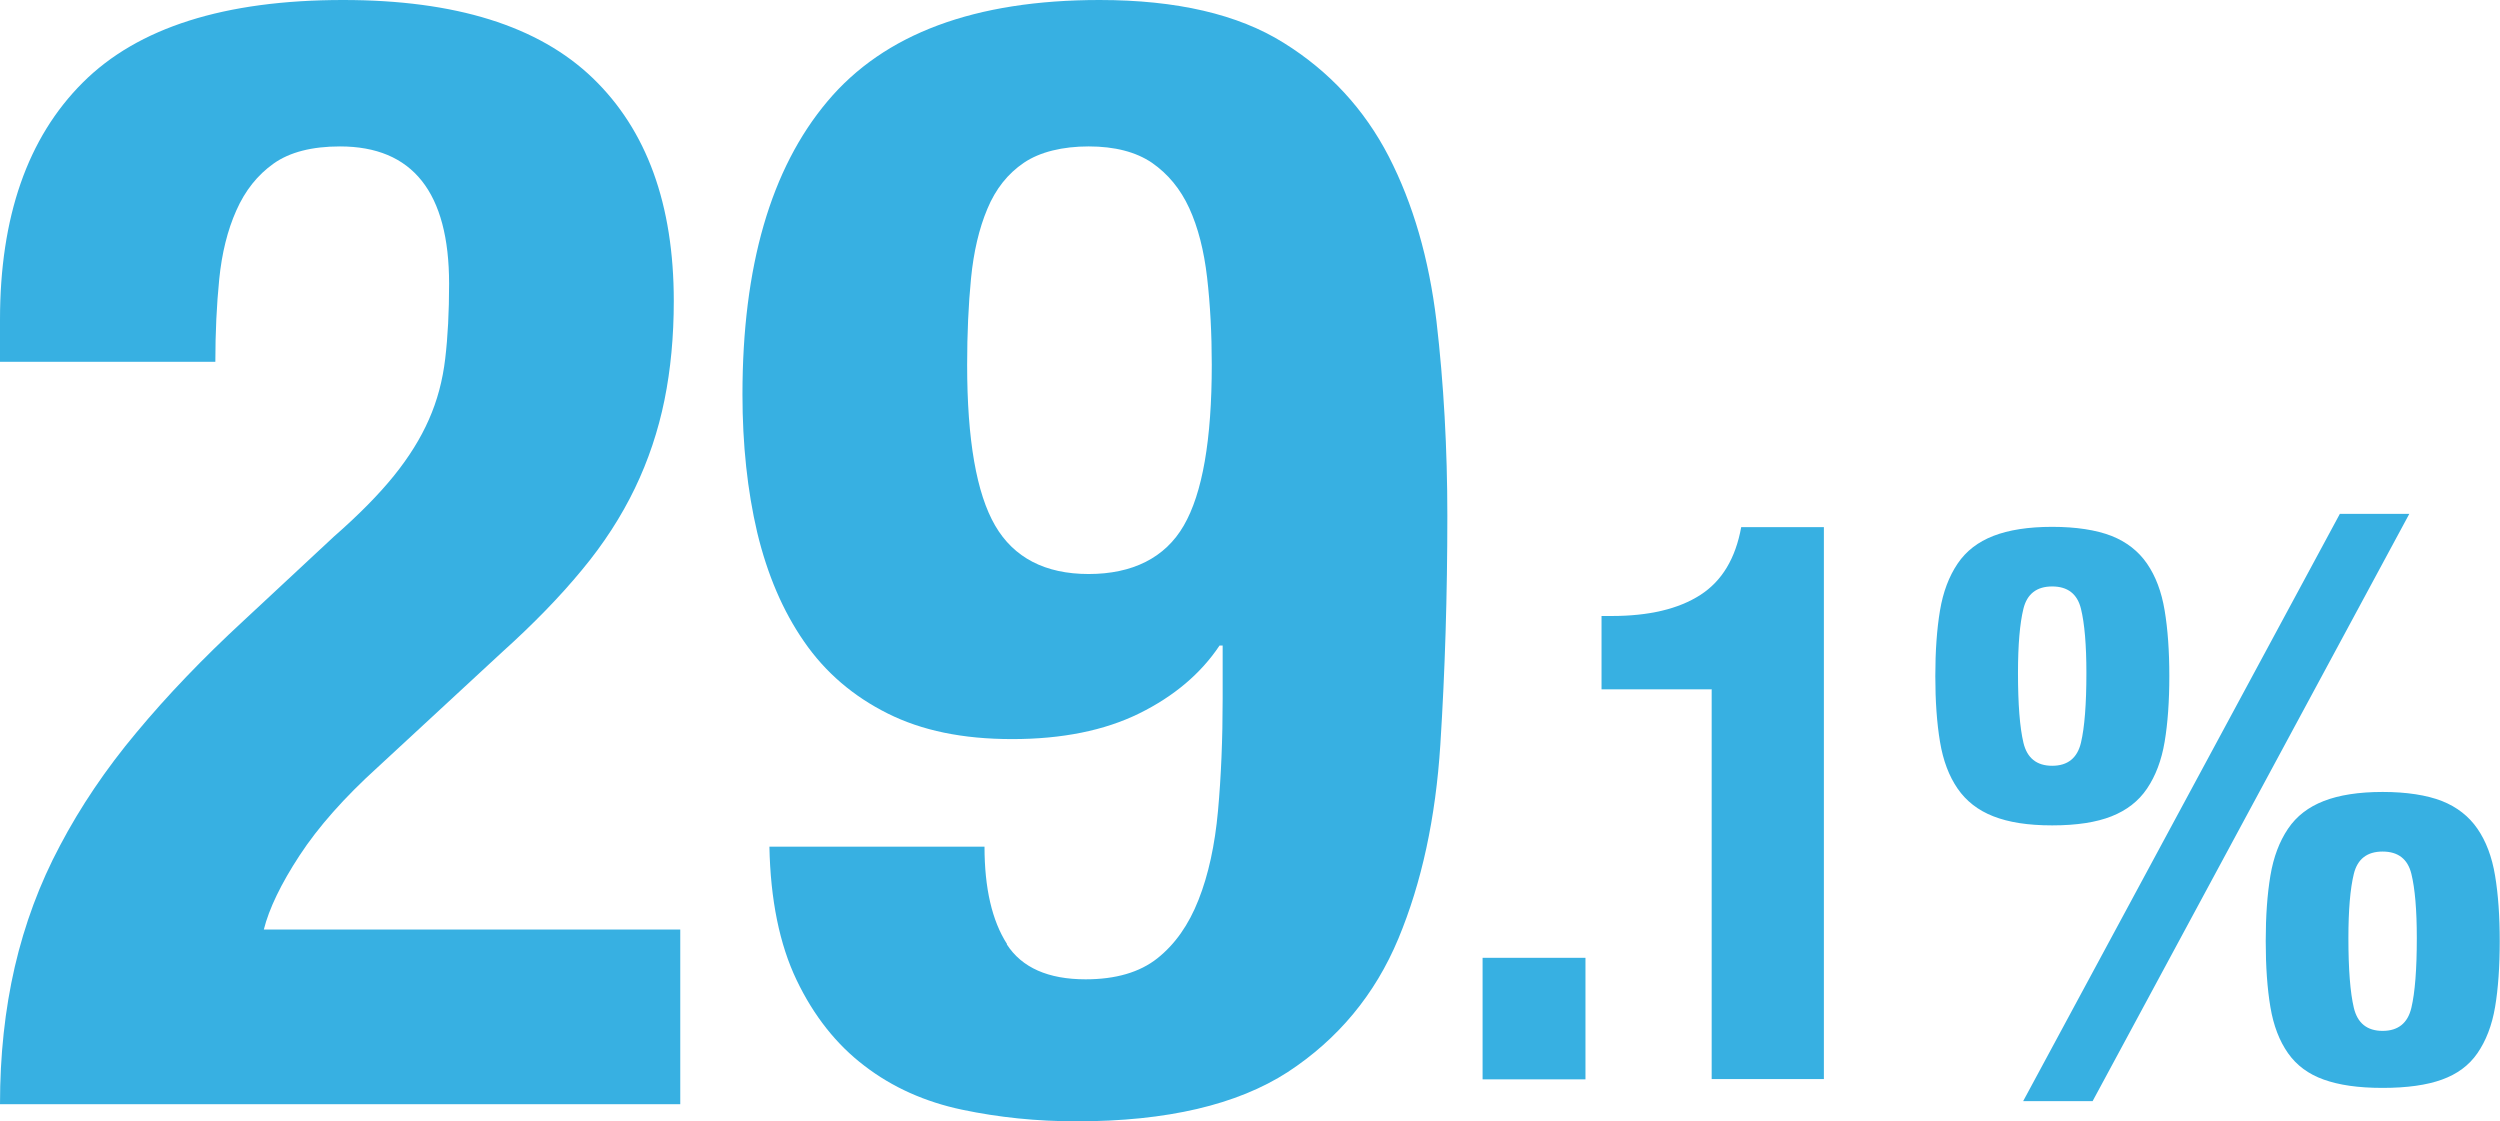
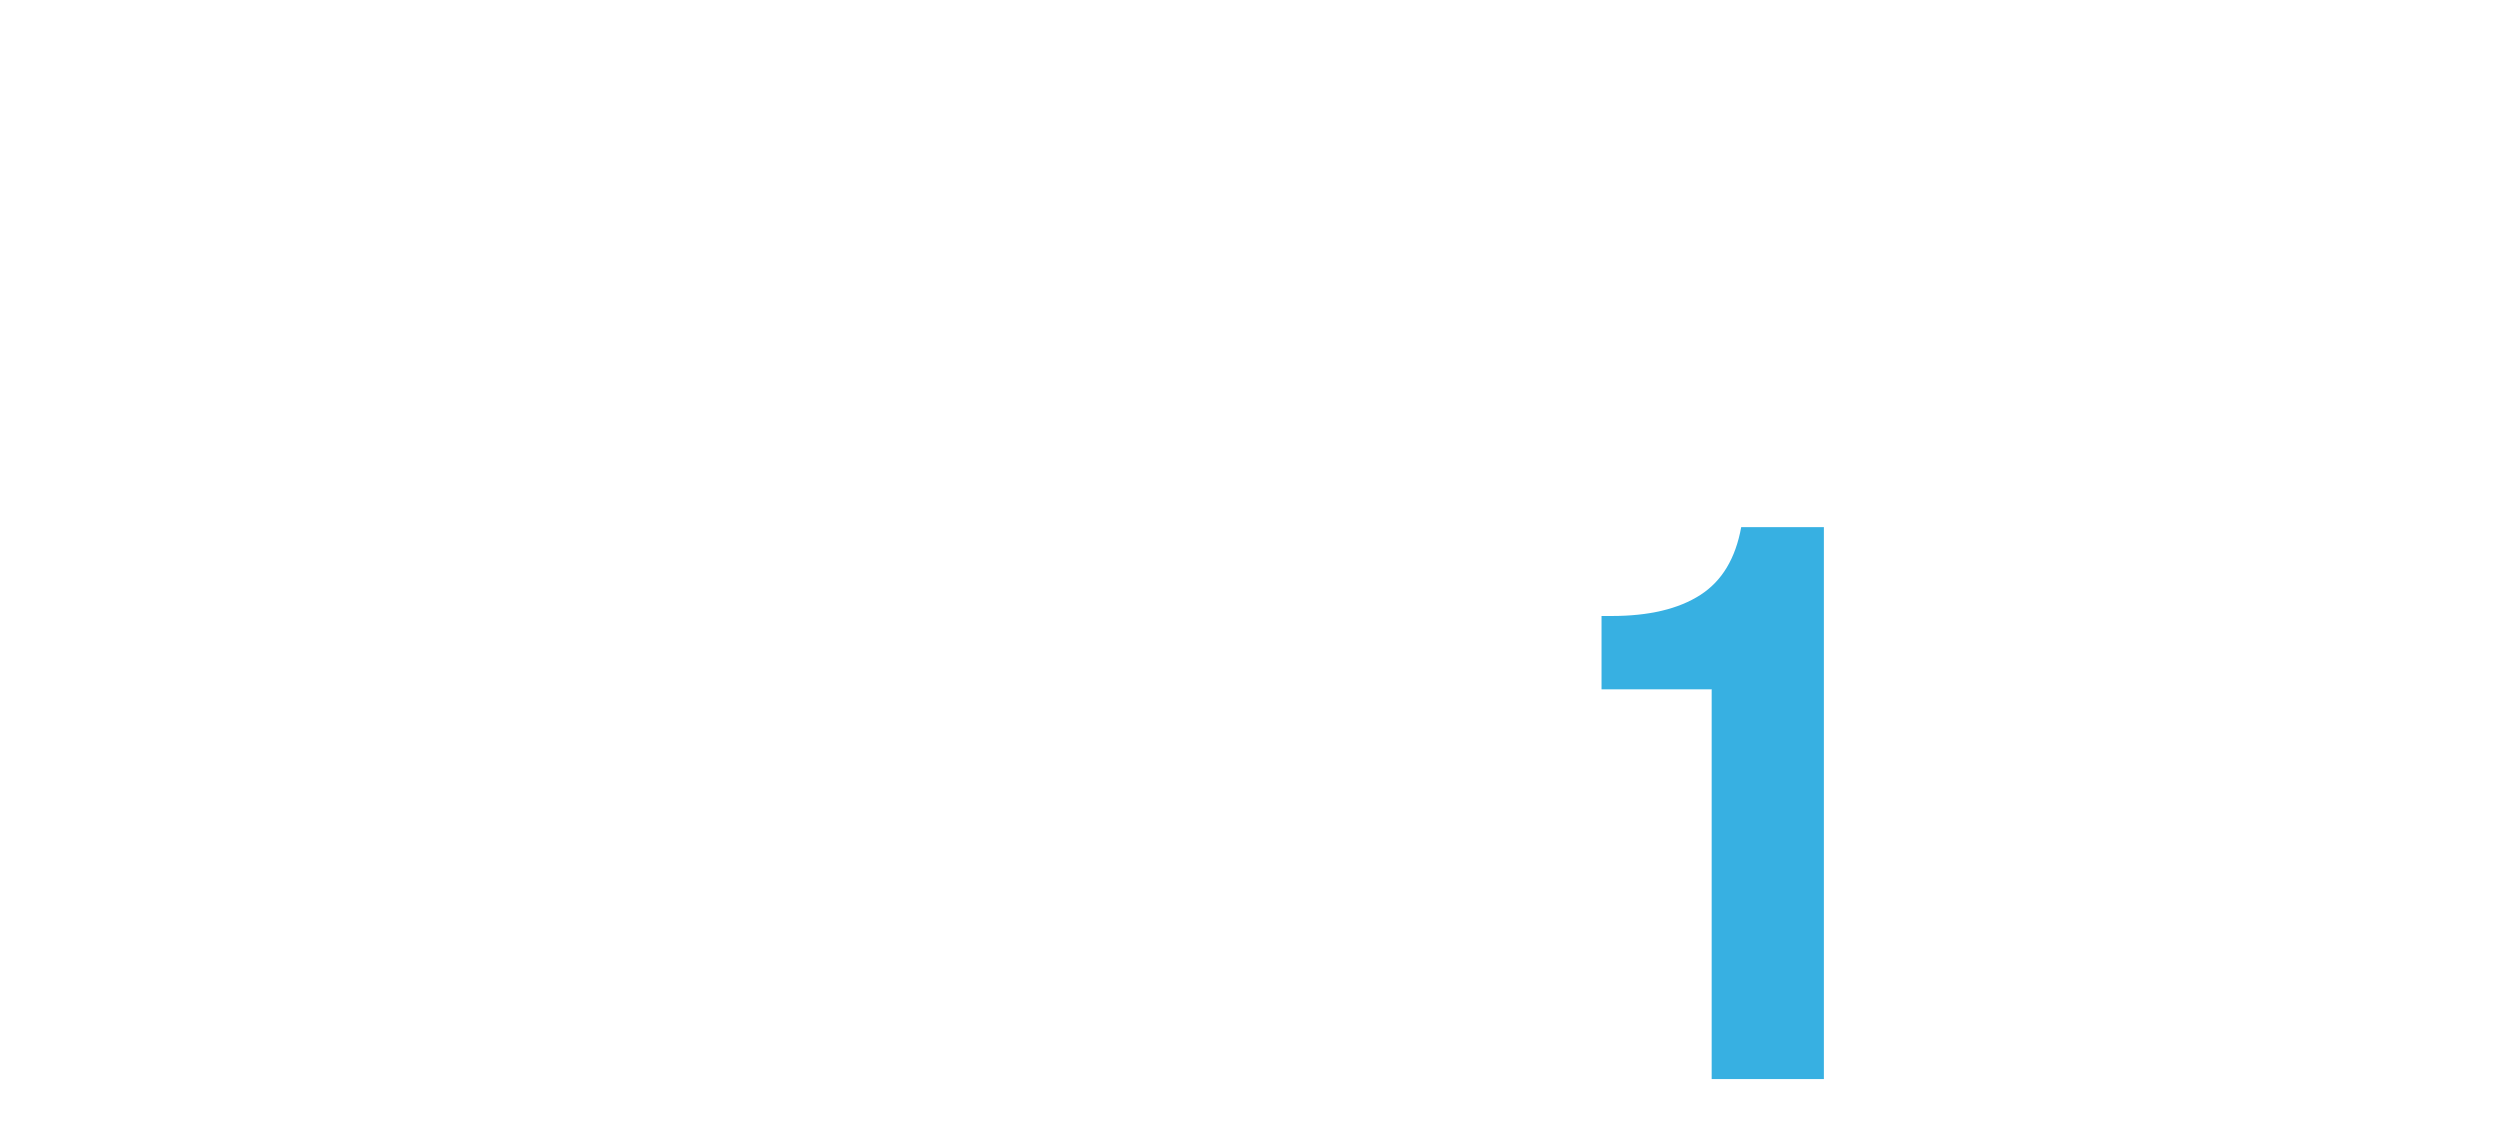
<svg xmlns="http://www.w3.org/2000/svg" id="_レイヤー_2" viewBox="0 0 96.47 43.27">
  <defs>
    <style>.cls-1{fill:#37b0e2;stroke-width:0px;}</style>
  </defs>
  <g id="_レイヤー_1-2">
-     <path class="cls-1" d="m0,42.61c0-1.89.19-3.65.57-5.3.38-1.64.96-3.21,1.75-4.69.78-1.48,1.76-2.94,2.95-4.36,1.18-1.42,2.56-2.86,4.12-4.3l3.49-3.25c.96-.84,1.73-1.62,2.32-2.35.58-.72,1.03-1.44,1.35-2.17.32-.72.53-1.5.63-2.35.1-.84.15-1.81.15-2.89,0-3.53-1.41-5.3-4.21-5.3-1.08,0-1.94.22-2.56.66-.62.44-1.1,1.04-1.44,1.81-.34.76-.56,1.65-.66,2.65-.1,1-.15,2.07-.15,3.19H0v-1.62c0-3.97,1.06-7.02,3.19-9.15S8.67,0,13.24,0c4.33,0,7.54,1,9.63,3.01,2.09,2.01,3.13,4.88,3.13,8.61,0,1.36-.12,2.64-.36,3.82-.24,1.18-.62,2.32-1.14,3.4-.52,1.08-1.2,2.14-2.05,3.16-.84,1.02-1.87,2.08-3.07,3.16l-4.81,4.45c-1.28,1.16-2.29,2.3-3.01,3.4-.72,1.1-1.18,2.06-1.38,2.86h16.07v6.74H0Z" />
-     <path class="cls-1" d="m38.85,36.44c.58.9,1.6,1.35,3.04,1.35,1.16,0,2.09-.27,2.77-.81.68-.54,1.21-1.29,1.59-2.26.38-.96.63-2.11.75-3.43.12-1.32.18-2.77.18-4.33v-2.05h-.12c-.72,1.08-1.76,1.96-3.1,2.62-1.34.66-2.98.99-4.9.99s-3.49-.33-4.81-.99c-1.32-.66-2.4-1.58-3.22-2.77-.82-1.18-1.42-2.59-1.81-4.21-.38-1.62-.57-3.4-.57-5.33,0-4.93,1.09-8.71,3.28-11.31,2.19-2.61,5.69-3.91,10.5-3.91,2.97,0,5.34.55,7.1,1.65,1.77,1.1,3.12,2.57,4.06,4.39.94,1.83,1.55,3.94,1.84,6.35.28,2.41.42,4.92.42,7.52,0,3.05-.09,5.99-.27,8.82s-.72,5.33-1.62,7.49-2.33,3.88-4.27,5.15c-1.95,1.26-4.66,1.9-8.15,1.9-1.53,0-3-.15-4.42-.45-1.42-.3-2.68-.86-3.76-1.69-1.08-.82-1.96-1.93-2.62-3.31-.66-1.38-1.01-3.1-1.05-5.15h8.3c0,1.6.29,2.86.87,3.76Zm-.45-16.16c.72,1.24,1.93,1.87,3.61,1.87s2.95-.62,3.67-1.87c.72-1.24,1.08-3.31,1.08-6.2,0-1.2-.06-2.33-.18-3.37-.12-1.04-.35-1.94-.69-2.68-.34-.74-.82-1.32-1.44-1.75-.62-.42-1.44-.63-2.44-.63s-1.88.21-2.5.63c-.62.42-1.09,1.01-1.41,1.78-.32.76-.53,1.66-.63,2.68-.1,1.02-.15,2.14-.15,3.34,0,2.89.36,4.96,1.08,6.2Z" />
-     <path class="cls-1" d="m61.18,41.65h-3.97v-4.69h3.97v4.69Z" />
    <path class="cls-1" d="m66.04,26.6h-4.24v-2.83h.39c1.44,0,2.58-.27,3.42-.81s1.36-1.41,1.58-2.62h3.19v21.3h-4.33v-15.05Z" />
-     <path class="cls-1" d="m74.86,23.56c.12-.72.35-1.32.68-1.81s.79-.84,1.38-1.07c.59-.23,1.35-.35,2.27-.35s1.7.12,2.29.35c.58.23,1.04.59,1.37,1.07s.56,1.08.68,1.81c.12.72.18,1.56.18,2.53s-.06,1.81-.18,2.53c-.12.72-.35,1.32-.68,1.81s-.79.84-1.37,1.07c-.58.23-1.34.35-2.29.35s-1.68-.12-2.27-.35c-.59-.23-1.05-.59-1.38-1.07s-.56-1.08-.68-1.81c-.12-.72-.18-1.56-.18-2.53s.06-1.81.18-2.53Zm3.22,5.1c.14.59.51.89,1.11.89s.97-.3,1.11-.89c.14-.59.21-1.49.21-2.69,0-1.08-.07-1.91-.21-2.48-.14-.57-.51-.86-1.11-.86s-.97.29-1.11.86c-.14.57-.21,1.4-.21,2.48,0,1.2.07,2.1.21,2.69Zm14.89-8.83l-12.22,22.66h-2.68l12.22-22.66h2.68Zm-5.36,13.96c.12-.72.35-1.32.68-1.81s.79-.84,1.38-1.07c.59-.23,1.35-.35,2.27-.35s1.7.12,2.29.35c.58.23,1.04.59,1.37,1.07s.56,1.08.68,1.81c.12.72.18,1.56.18,2.53s-.06,1.83-.18,2.54c-.12.71-.35,1.3-.68,1.78s-.79.81-1.37,1.02c-.58.21-1.34.32-2.29.32s-1.68-.11-2.27-.32c-.59-.21-1.05-.55-1.38-1.02s-.56-1.06-.68-1.78c-.12-.71-.18-1.56-.18-2.54s.06-1.81.18-2.53Zm3.22,5.1c.14.59.51.89,1.11.89s.97-.3,1.11-.89c.14-.59.21-1.49.21-2.69,0-1.08-.07-1.91-.21-2.48-.14-.57-.51-.86-1.11-.86s-.97.29-1.11.86c-.14.57-.21,1.4-.21,2.48,0,1.2.07,2.1.21,2.69Z" />
  </g>
</svg>